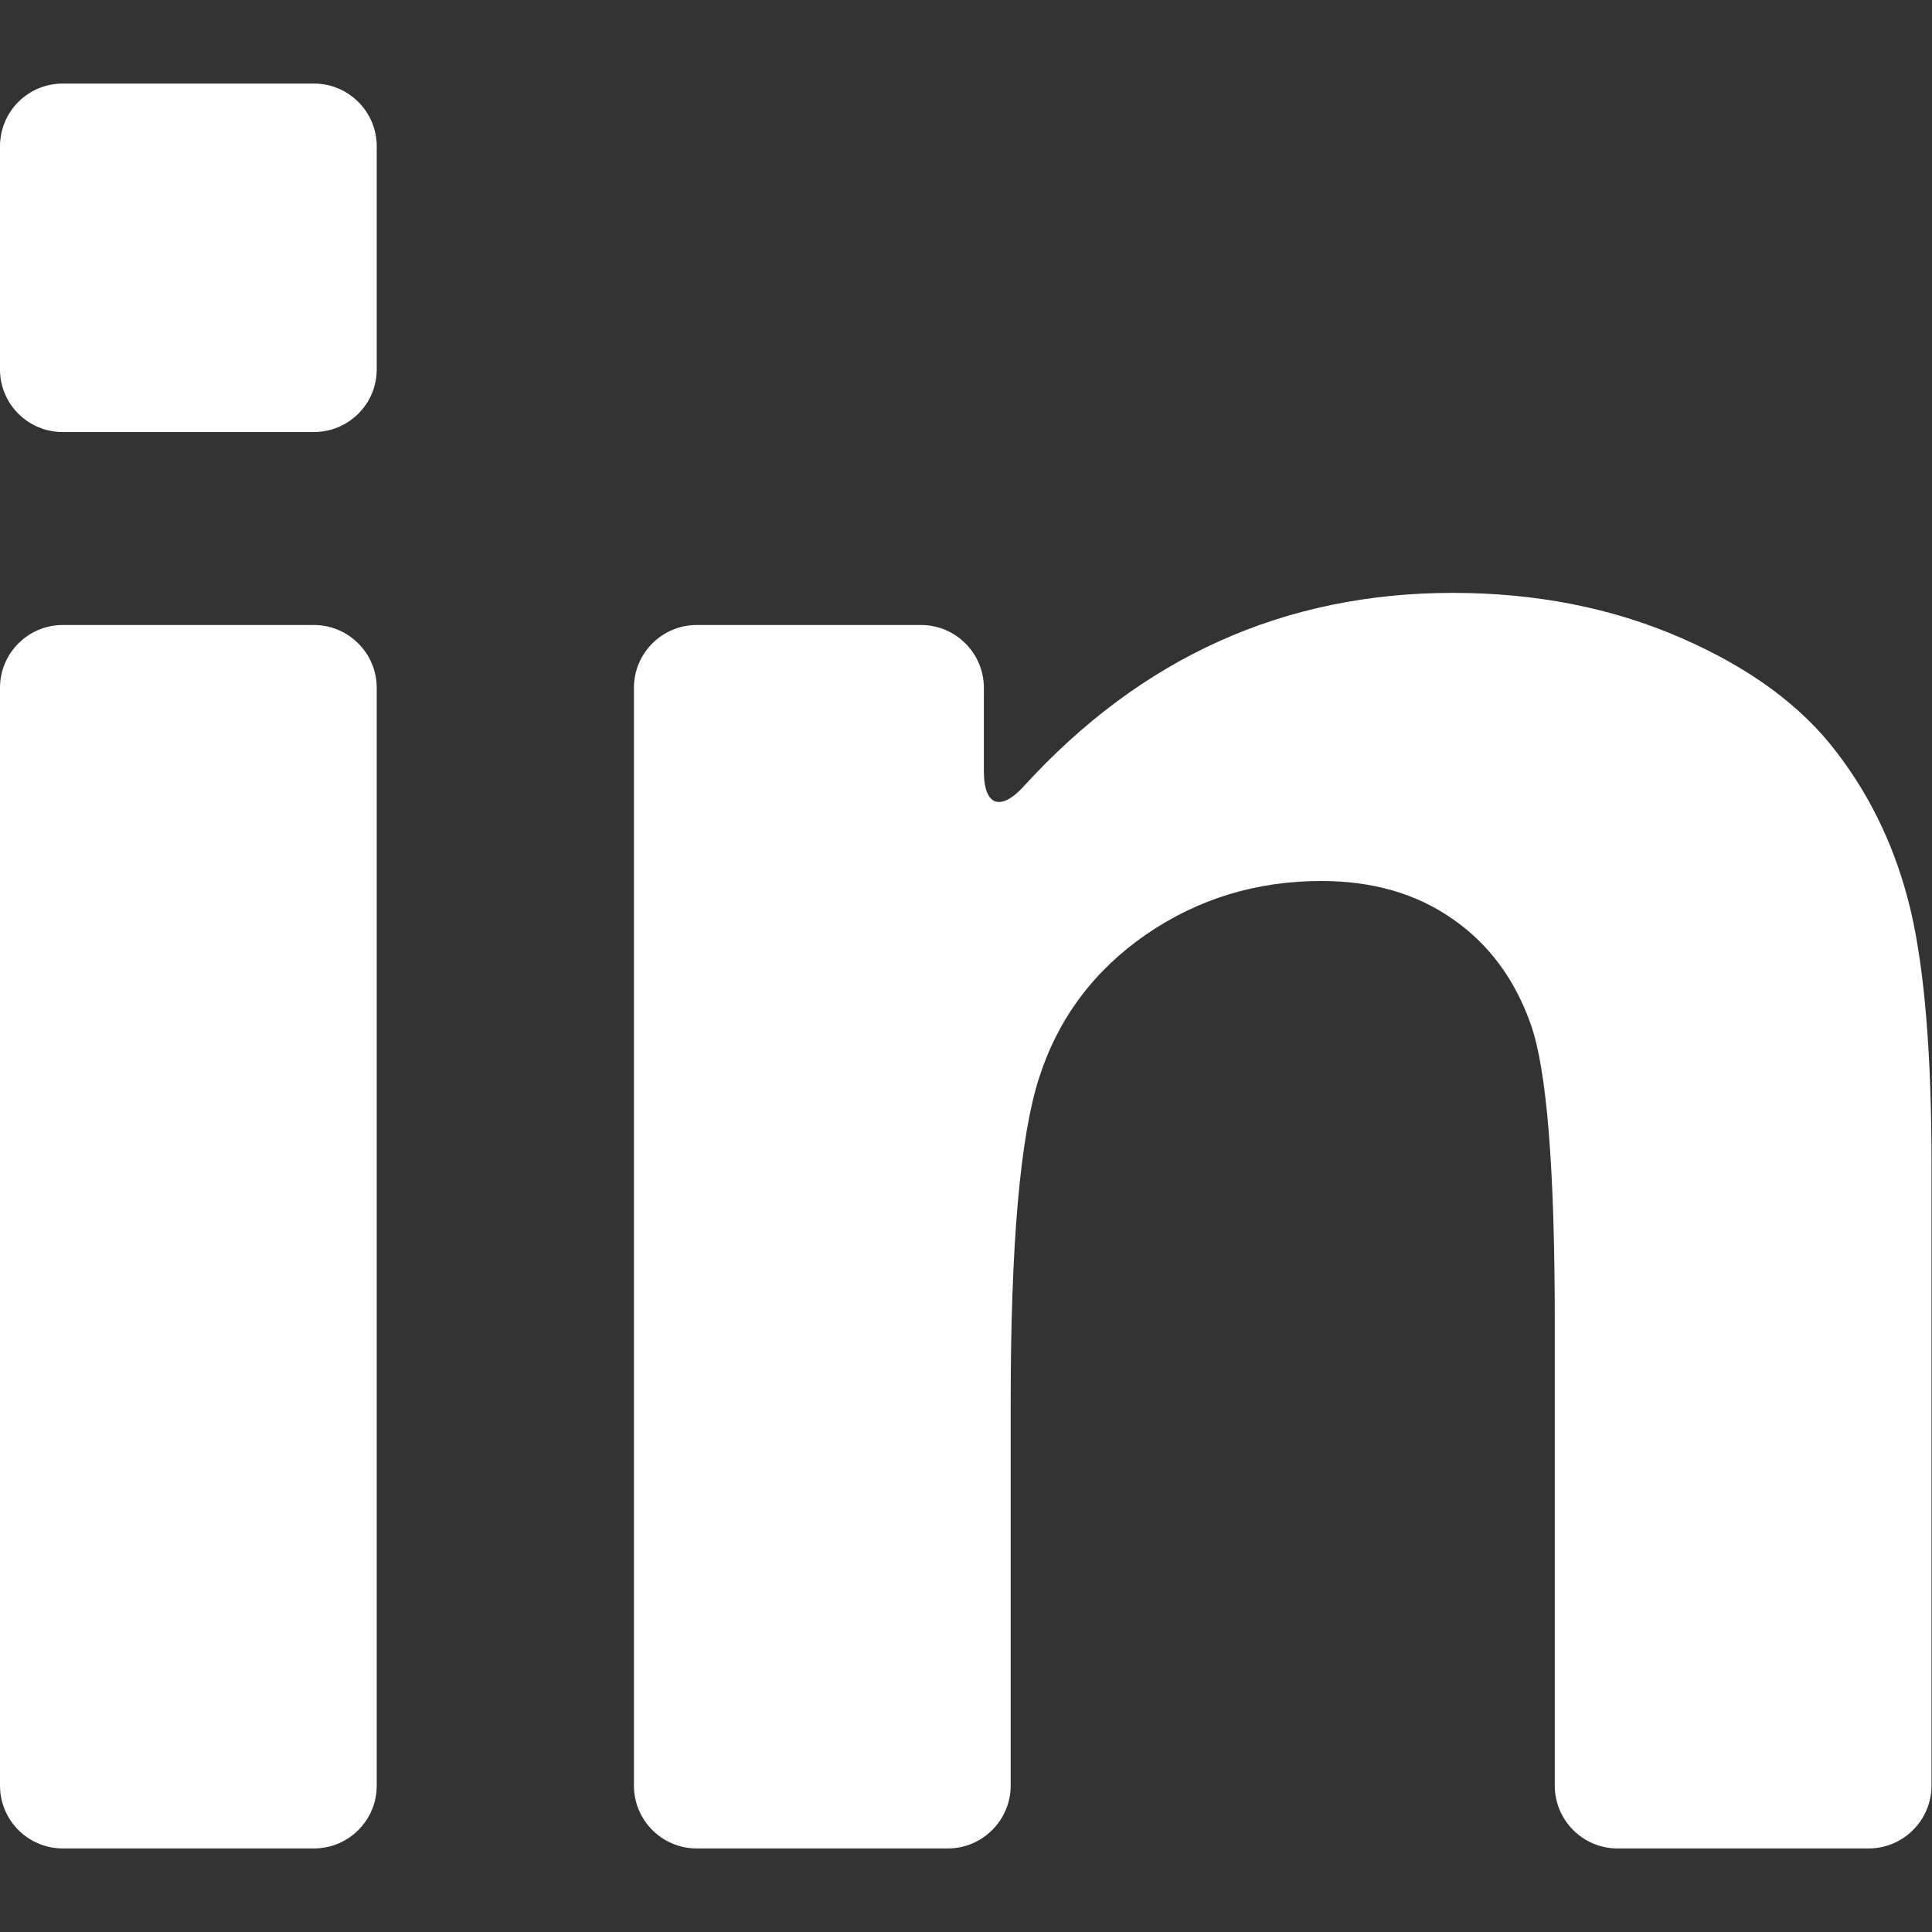
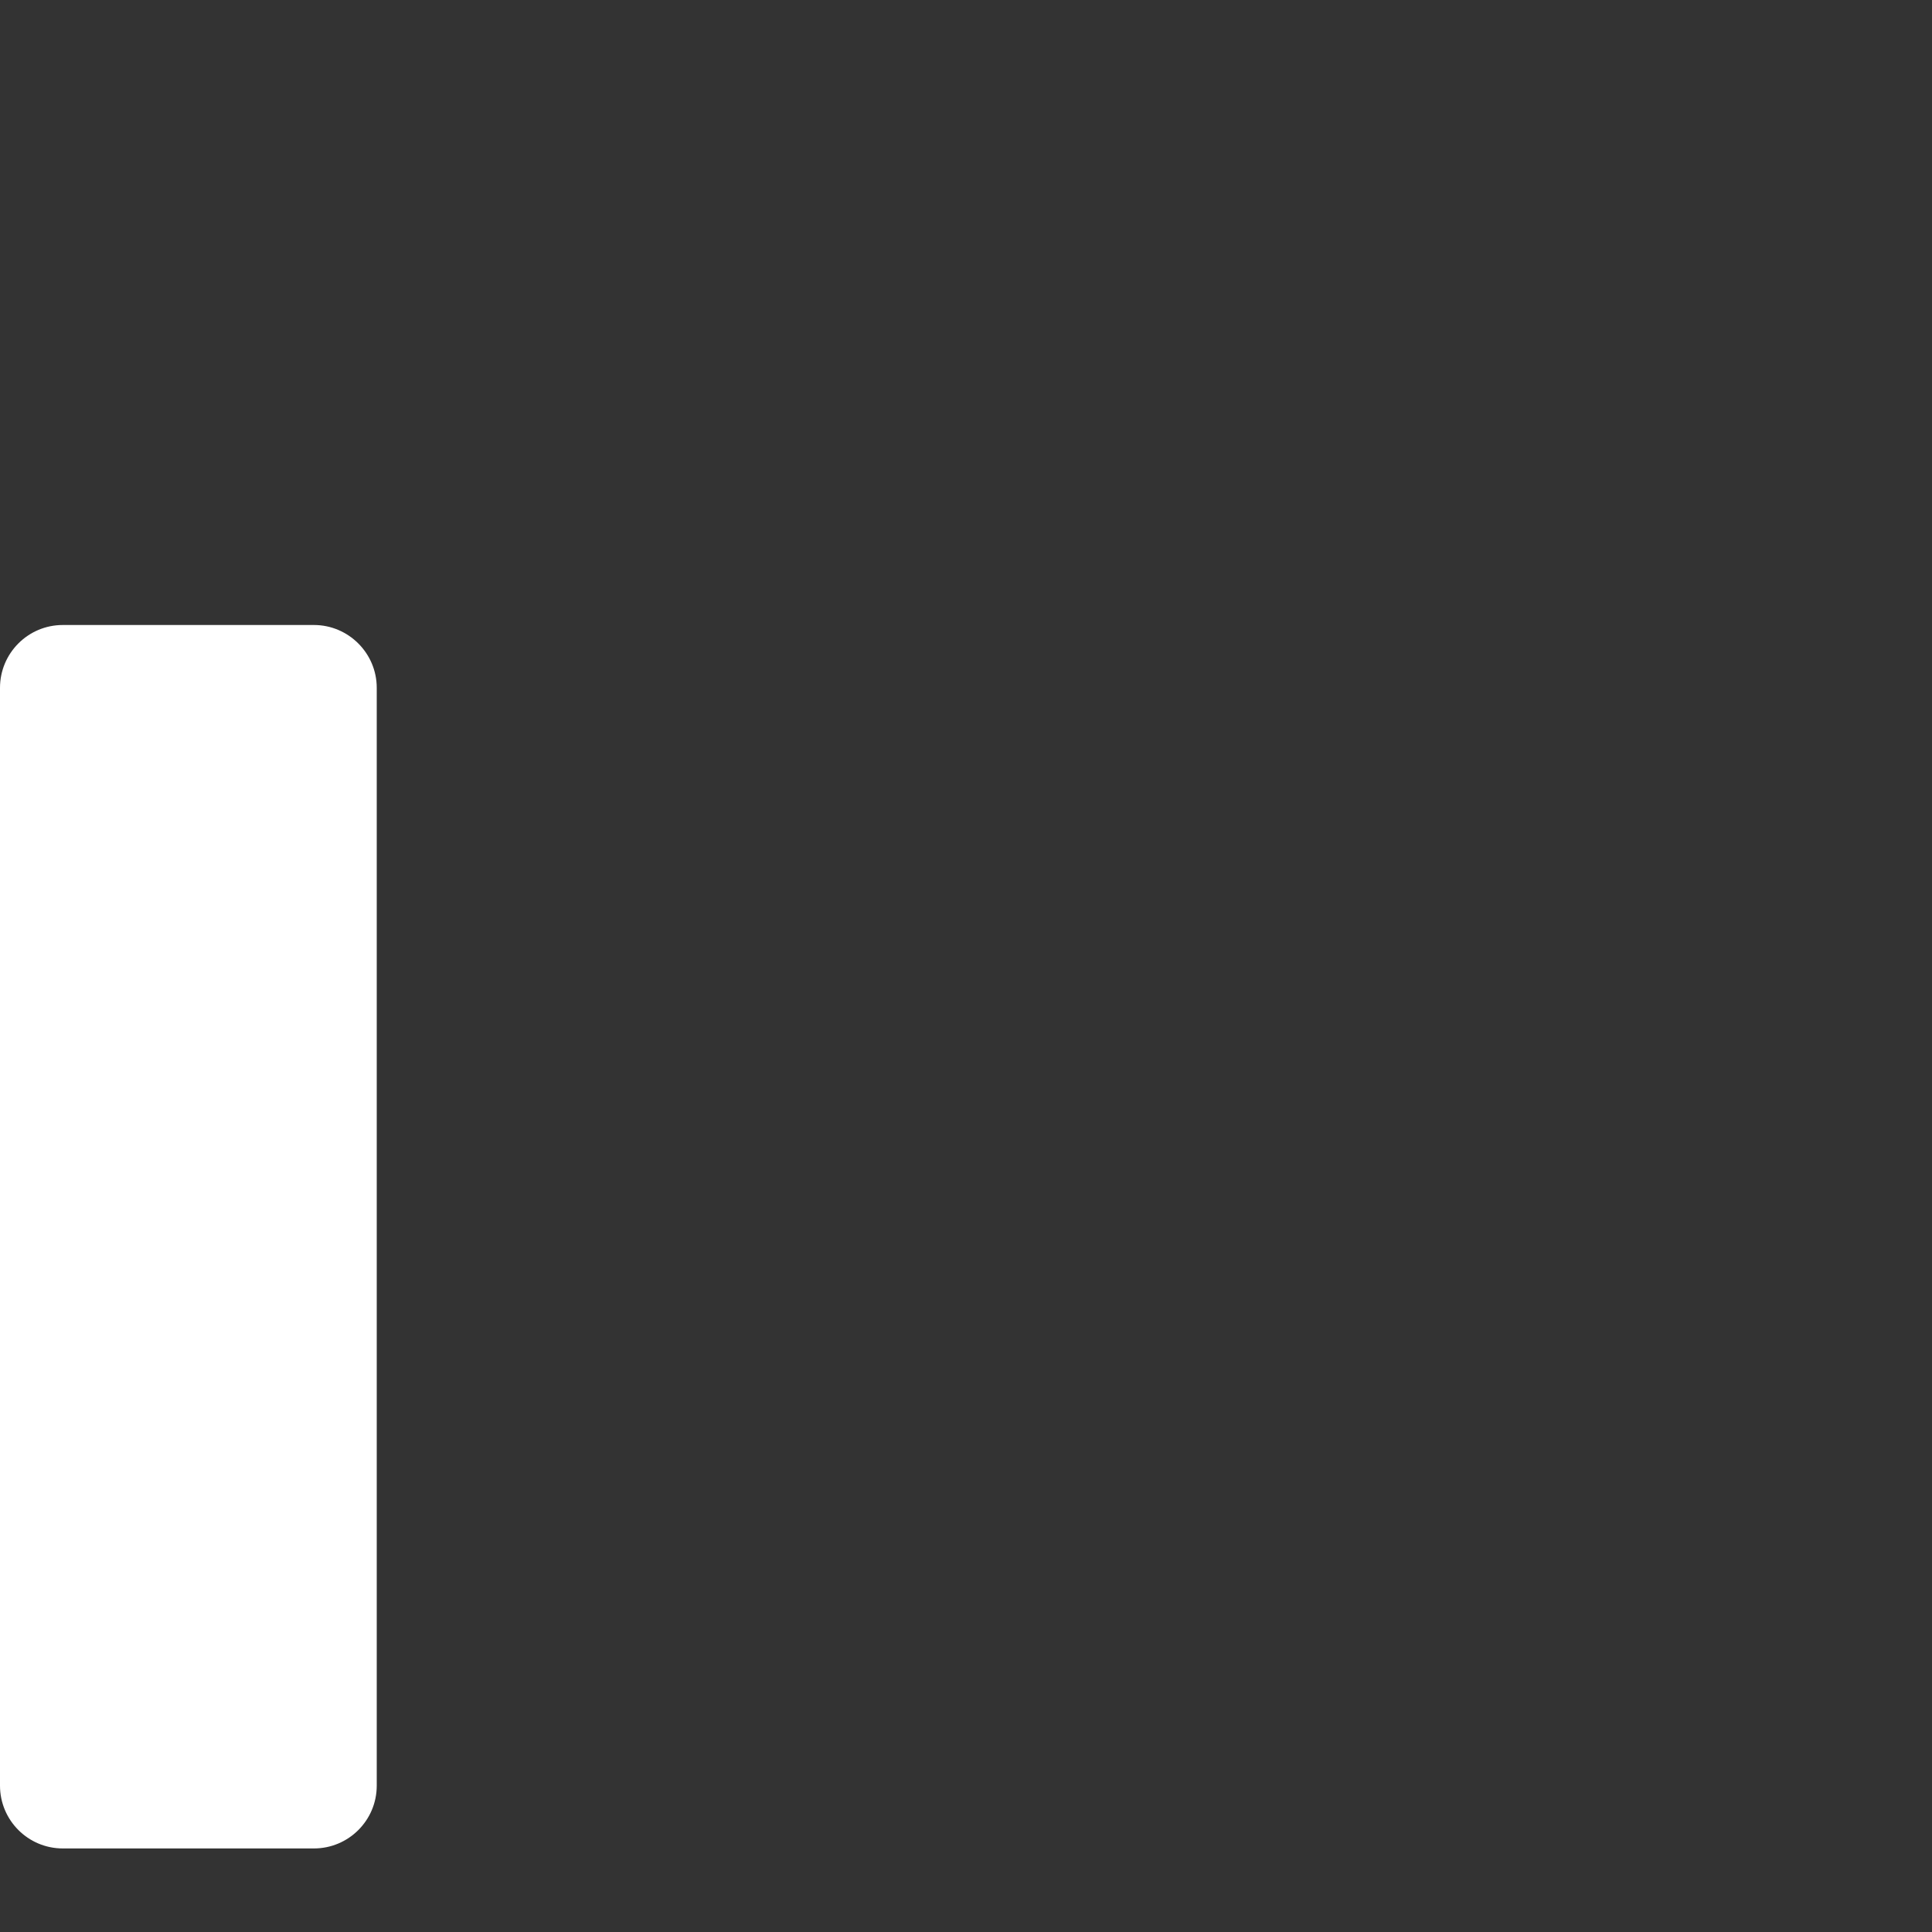
<svg xmlns="http://www.w3.org/2000/svg" width="8" height="8" viewBox="0 0 8 8" fill="none">
  <rect x="0" y="0" width="8" height="8" fill="#333333" stroke="none" />
  <path d="M0.26 7.654H1.3C1.443 7.654 1.56 7.538 1.56 7.394V2.848C1.56 2.705 1.443 2.588 1.3 2.588H0.26C0.116 2.588 0 2.705 0 2.848V7.394C0 7.537 0.116 7.654 0.26 7.654Z" fill="white" />
-   <path d="M0.26 1.789H1.3C1.443 1.789 1.56 1.673 1.56 1.53V0.606C1.56 0.462 1.443 0.346 1.3 0.346H0.26C0.116 0.346 0 0.462 0 0.606V1.53C0 1.673 0.116 1.789 0.26 1.789Z" fill="white" />
-   <path d="M7.606 3.116C7.46 2.923 7.245 2.765 6.96 2.641C6.675 2.517 6.36 2.455 6.016 2.455C5.318 2.455 4.726 2.722 4.24 3.255C4.144 3.361 4.074 3.338 4.074 3.194V2.848C4.074 2.705 3.957 2.588 3.814 2.588H2.885C2.741 2.588 2.625 2.705 2.625 2.848V7.394C2.625 7.537 2.741 7.654 2.885 7.654H3.925C4.068 7.654 4.185 7.537 4.185 7.394V5.813C4.185 5.154 4.224 4.703 4.304 4.459C4.383 4.215 4.531 4.018 4.745 3.87C4.96 3.722 5.202 3.648 5.472 3.648C5.683 3.648 5.864 3.7 6.013 3.804C6.163 3.907 6.272 4.053 6.338 4.24C6.405 4.426 6.438 4.838 6.438 5.474V7.394C6.438 7.537 6.554 7.654 6.698 7.654H7.738C7.881 7.654 7.998 7.537 7.998 7.394V4.82C7.998 4.364 7.969 4.015 7.912 3.771C7.854 3.526 7.753 3.308 7.606 3.116Z" fill="white" />
</svg>